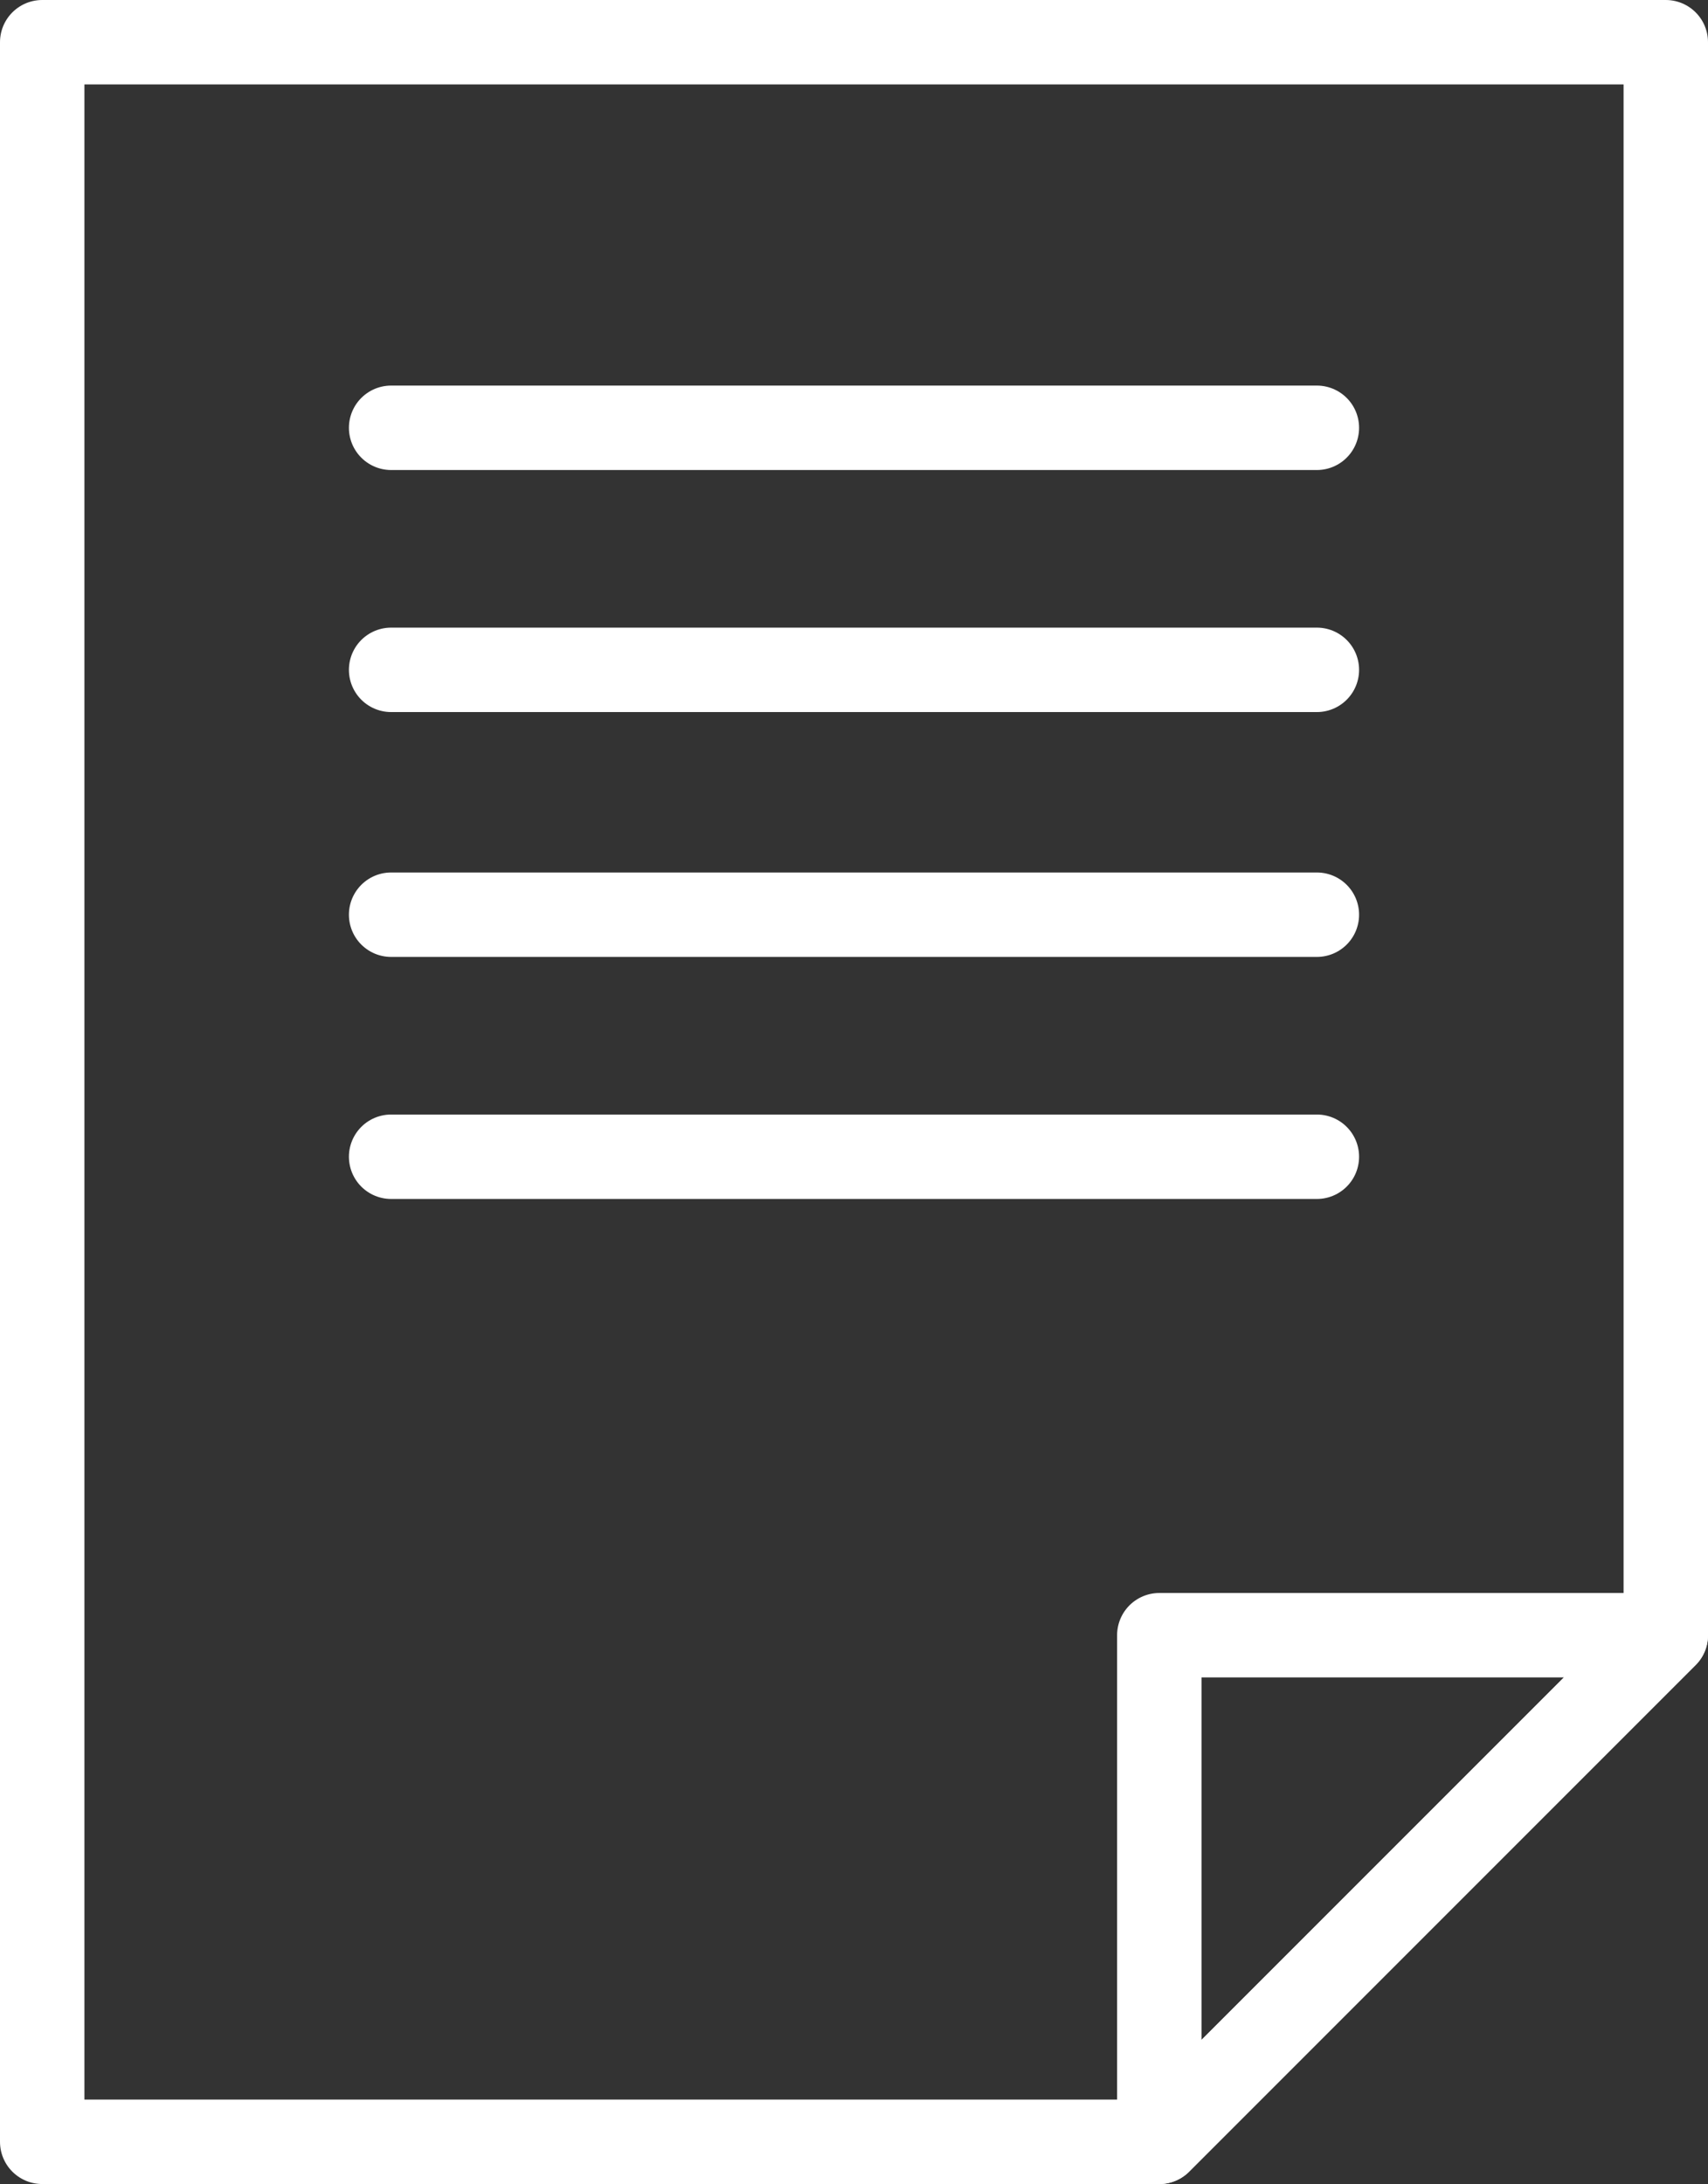
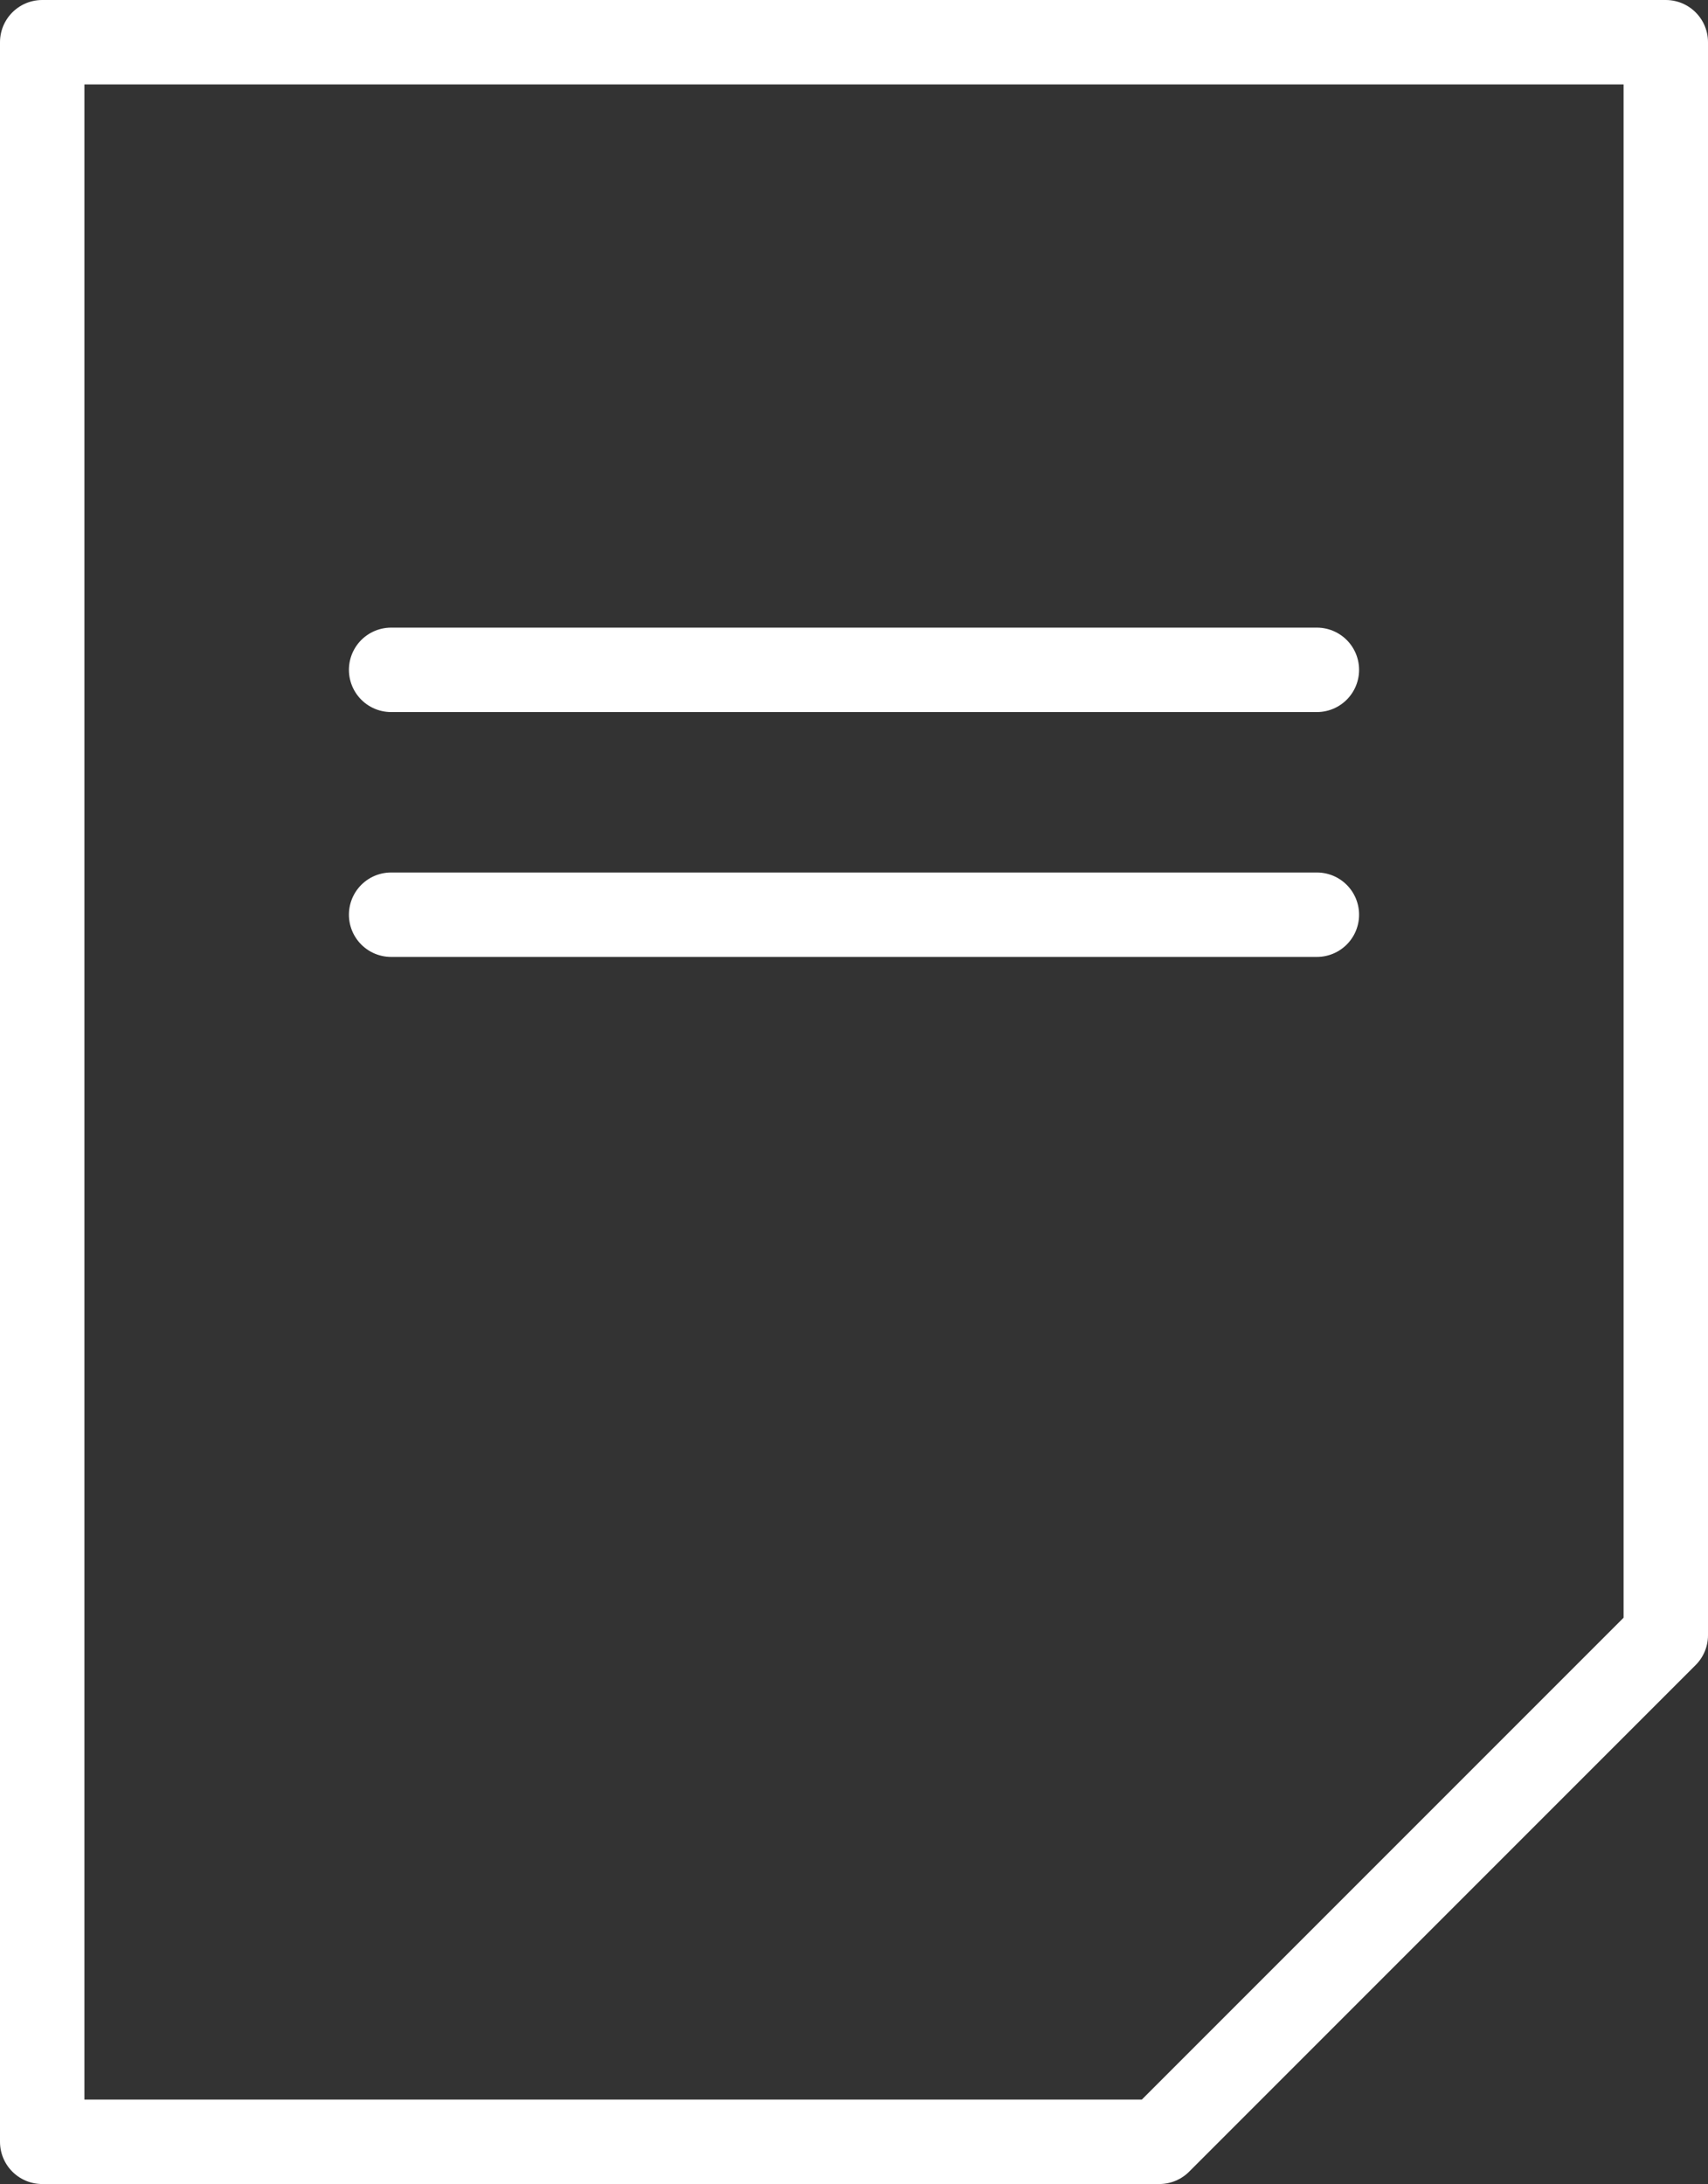
<svg xmlns="http://www.w3.org/2000/svg" id="ąĎ" viewBox="0 0 6.07 7.76">
  <rect x="0" y="0" width="6.07" height="7.76" fill="#333333" stroke="none" />
  <defs>
    <style>.cls-1{fill:none;stroke:#fff;stroke-linecap:round;stroke-linejoin:round;stroke-width:0.3px;}</style>
  </defs>
  <title>8</title>
  <polygon class="cls-1" points="4.12 7.61 0.15 7.61 0.15 0.15 5.92 0.15 5.92 5.81 4.12 7.61" />
-   <polygon class="cls-1" points="4.12 5.81 5.92 5.81 4.12 7.61 4.12 5.81" />
-   <line class="cls-1" x1="1.39" y1="1.52" x2="4.68" y2="1.52" />
  <line class="cls-1" x1="1.39" y1="2.38" x2="4.68" y2="2.38" />
  <line class="cls-1" x1="1.39" y1="3.25" x2="4.68" y2="3.25" />
-   <line class="cls-1" x1="1.39" y1="4.11" x2="4.68" y2="4.11" />
</svg>